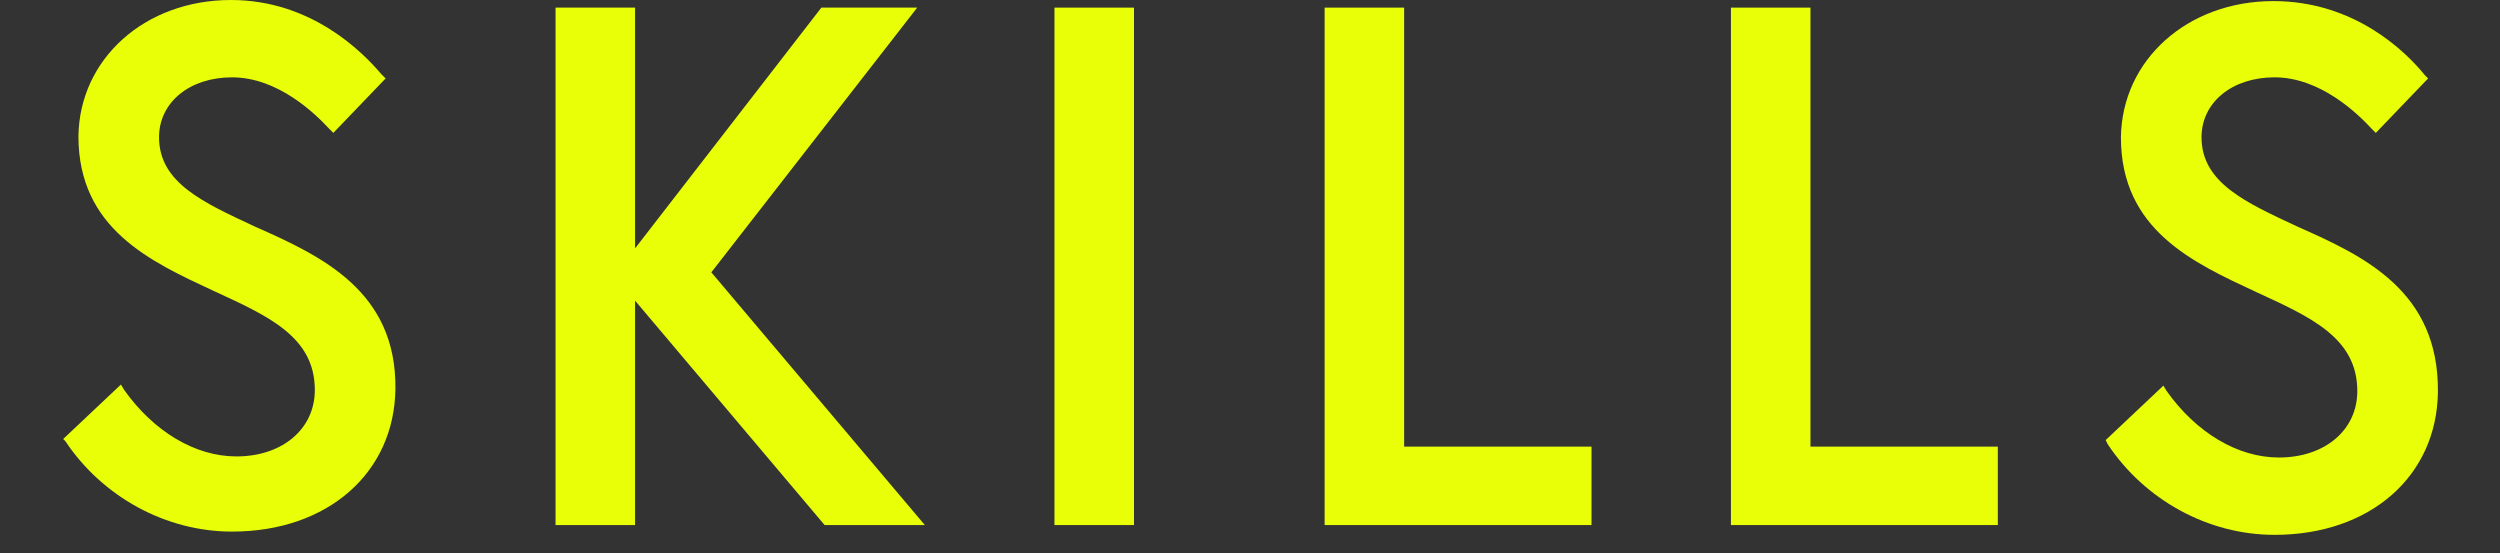
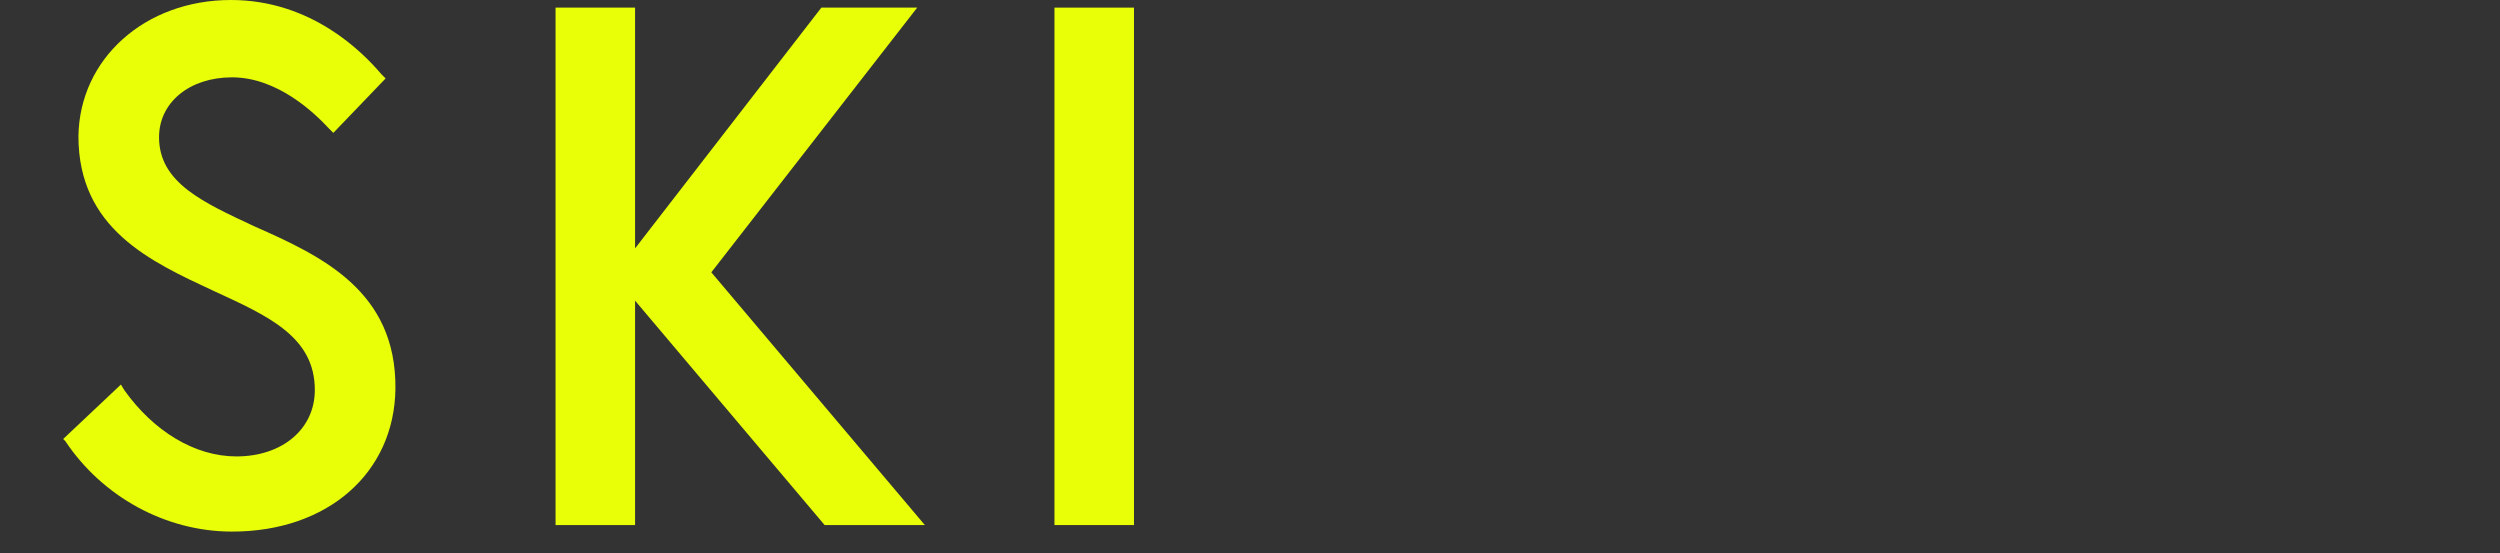
<svg xmlns="http://www.w3.org/2000/svg" version="1.1" id="Ebene_1" x="0px" y="0px" viewBox="0 0 229.5 50.8" style="enable-background:new 0 0 229.5 50.8;" xml:space="preserve">
  <rect x="0" y="0" width="229.5" height="50.8" fill="#333333" stroke="none" />
  <style type="text/css">
	.st0{fill:#E8FF07;}
</style>
  <g>
    <rect x="96.8" y="0.7" class="st0" width="7.3" height="47.5" />
    <polygon class="st0" points="84.2,0.7 75.4,0.7 58.3,22.8 58.3,0.7 51,0.7 51,48.2 58.3,48.2 58.3,27.6 75.7,48.2 84.9,48.2    65.3,25  " />
    <path class="st0" d="M23.4,20.8c-4.7-2.2-8.8-4-8.8-8.2c0-3.2,2.8-5.5,6.7-5.5c4.2,0,7.6,3.3,8.9,4.7l0.4,0.4l4.8-5L35,6.8   C33.3,4.8,28.6,0,21.2,0c-7.9,0-13.9,5.4-14,12.5c0,8.5,6.6,11.5,12.4,14.2c5,2.3,9.3,4.2,9.3,9.1c0,3.6-3,6.1-7.2,6.1   c-3.8,0-7.6-2.3-10.3-6.1l-0.3-0.5l-5.3,5L6,40.5c3.4,5.1,9.2,8.3,15.3,8.3c8.8,0,14.9-5.4,15-13.1C36.4,26.7,29.5,23.5,23.4,20.8z   " />
-     <polygon class="st0" points="166.2,0.7 158.9,0.7 158.9,48.2 183.4,48.2 183.4,41 166.2,41  " />
-     <polygon class="st0" points="128.9,0.7 121.6,0.7 121.6,48.2 146.1,48.2 146.1,41 128.9,41  " />
-     <path class="st0" d="M210.9,20.8c-4.7-2.2-8.8-4-8.8-8.2c0-3.2,2.8-5.5,6.7-5.5c4.2,0,7.6,3.3,8.9,4.7l0.4,0.4l4.8-5l-0.3-0.3   c-1.7-2.1-6.4-6.8-13.9-6.8c-7.9,0-13.9,5.4-14,12.5c0,8.5,6.6,11.5,12.4,14.2c5,2.3,9.3,4.2,9.3,9.1c0,3.6-3,6.1-7.2,6.1   c-3.8,0-7.6-2.3-10.3-6.1l-0.3-0.5l-5.3,5l0.2,0.4c3.4,5.1,9.2,8.3,15.3,8.3c8.8,0,14.9-5.4,15-13.1   C223.9,26.7,217,23.5,210.9,20.8z" />
  </g>
</svg>